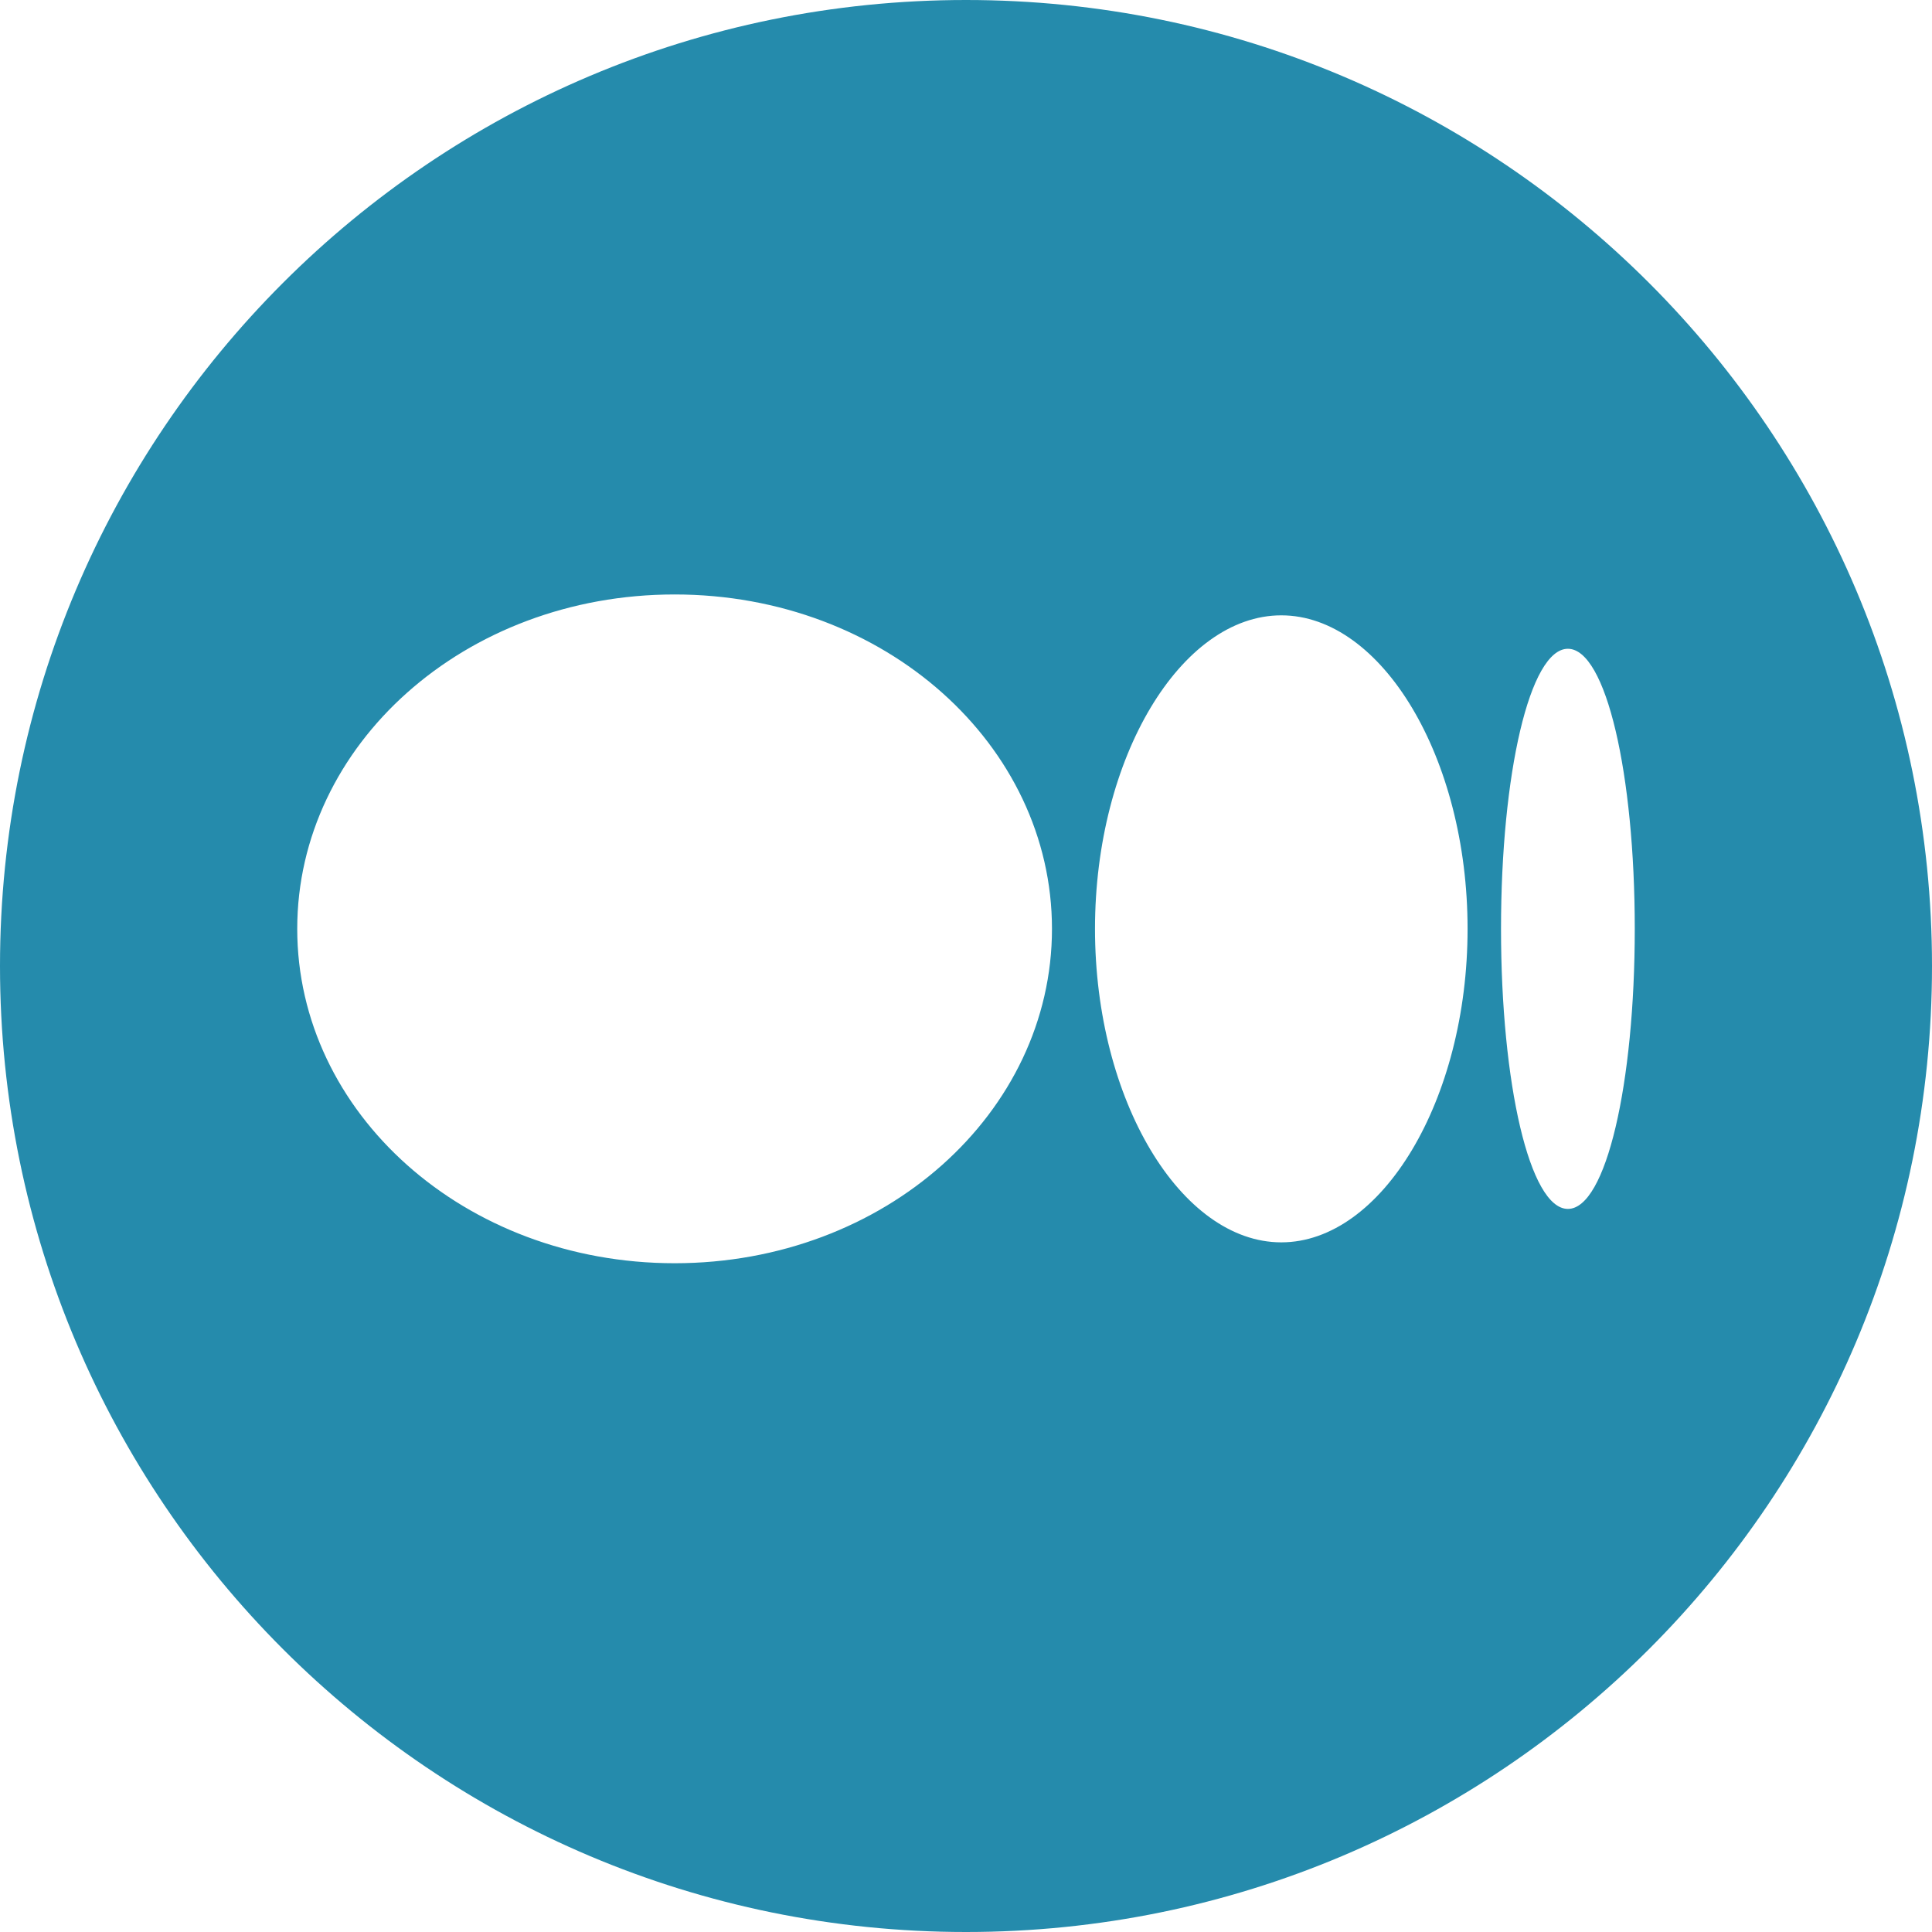
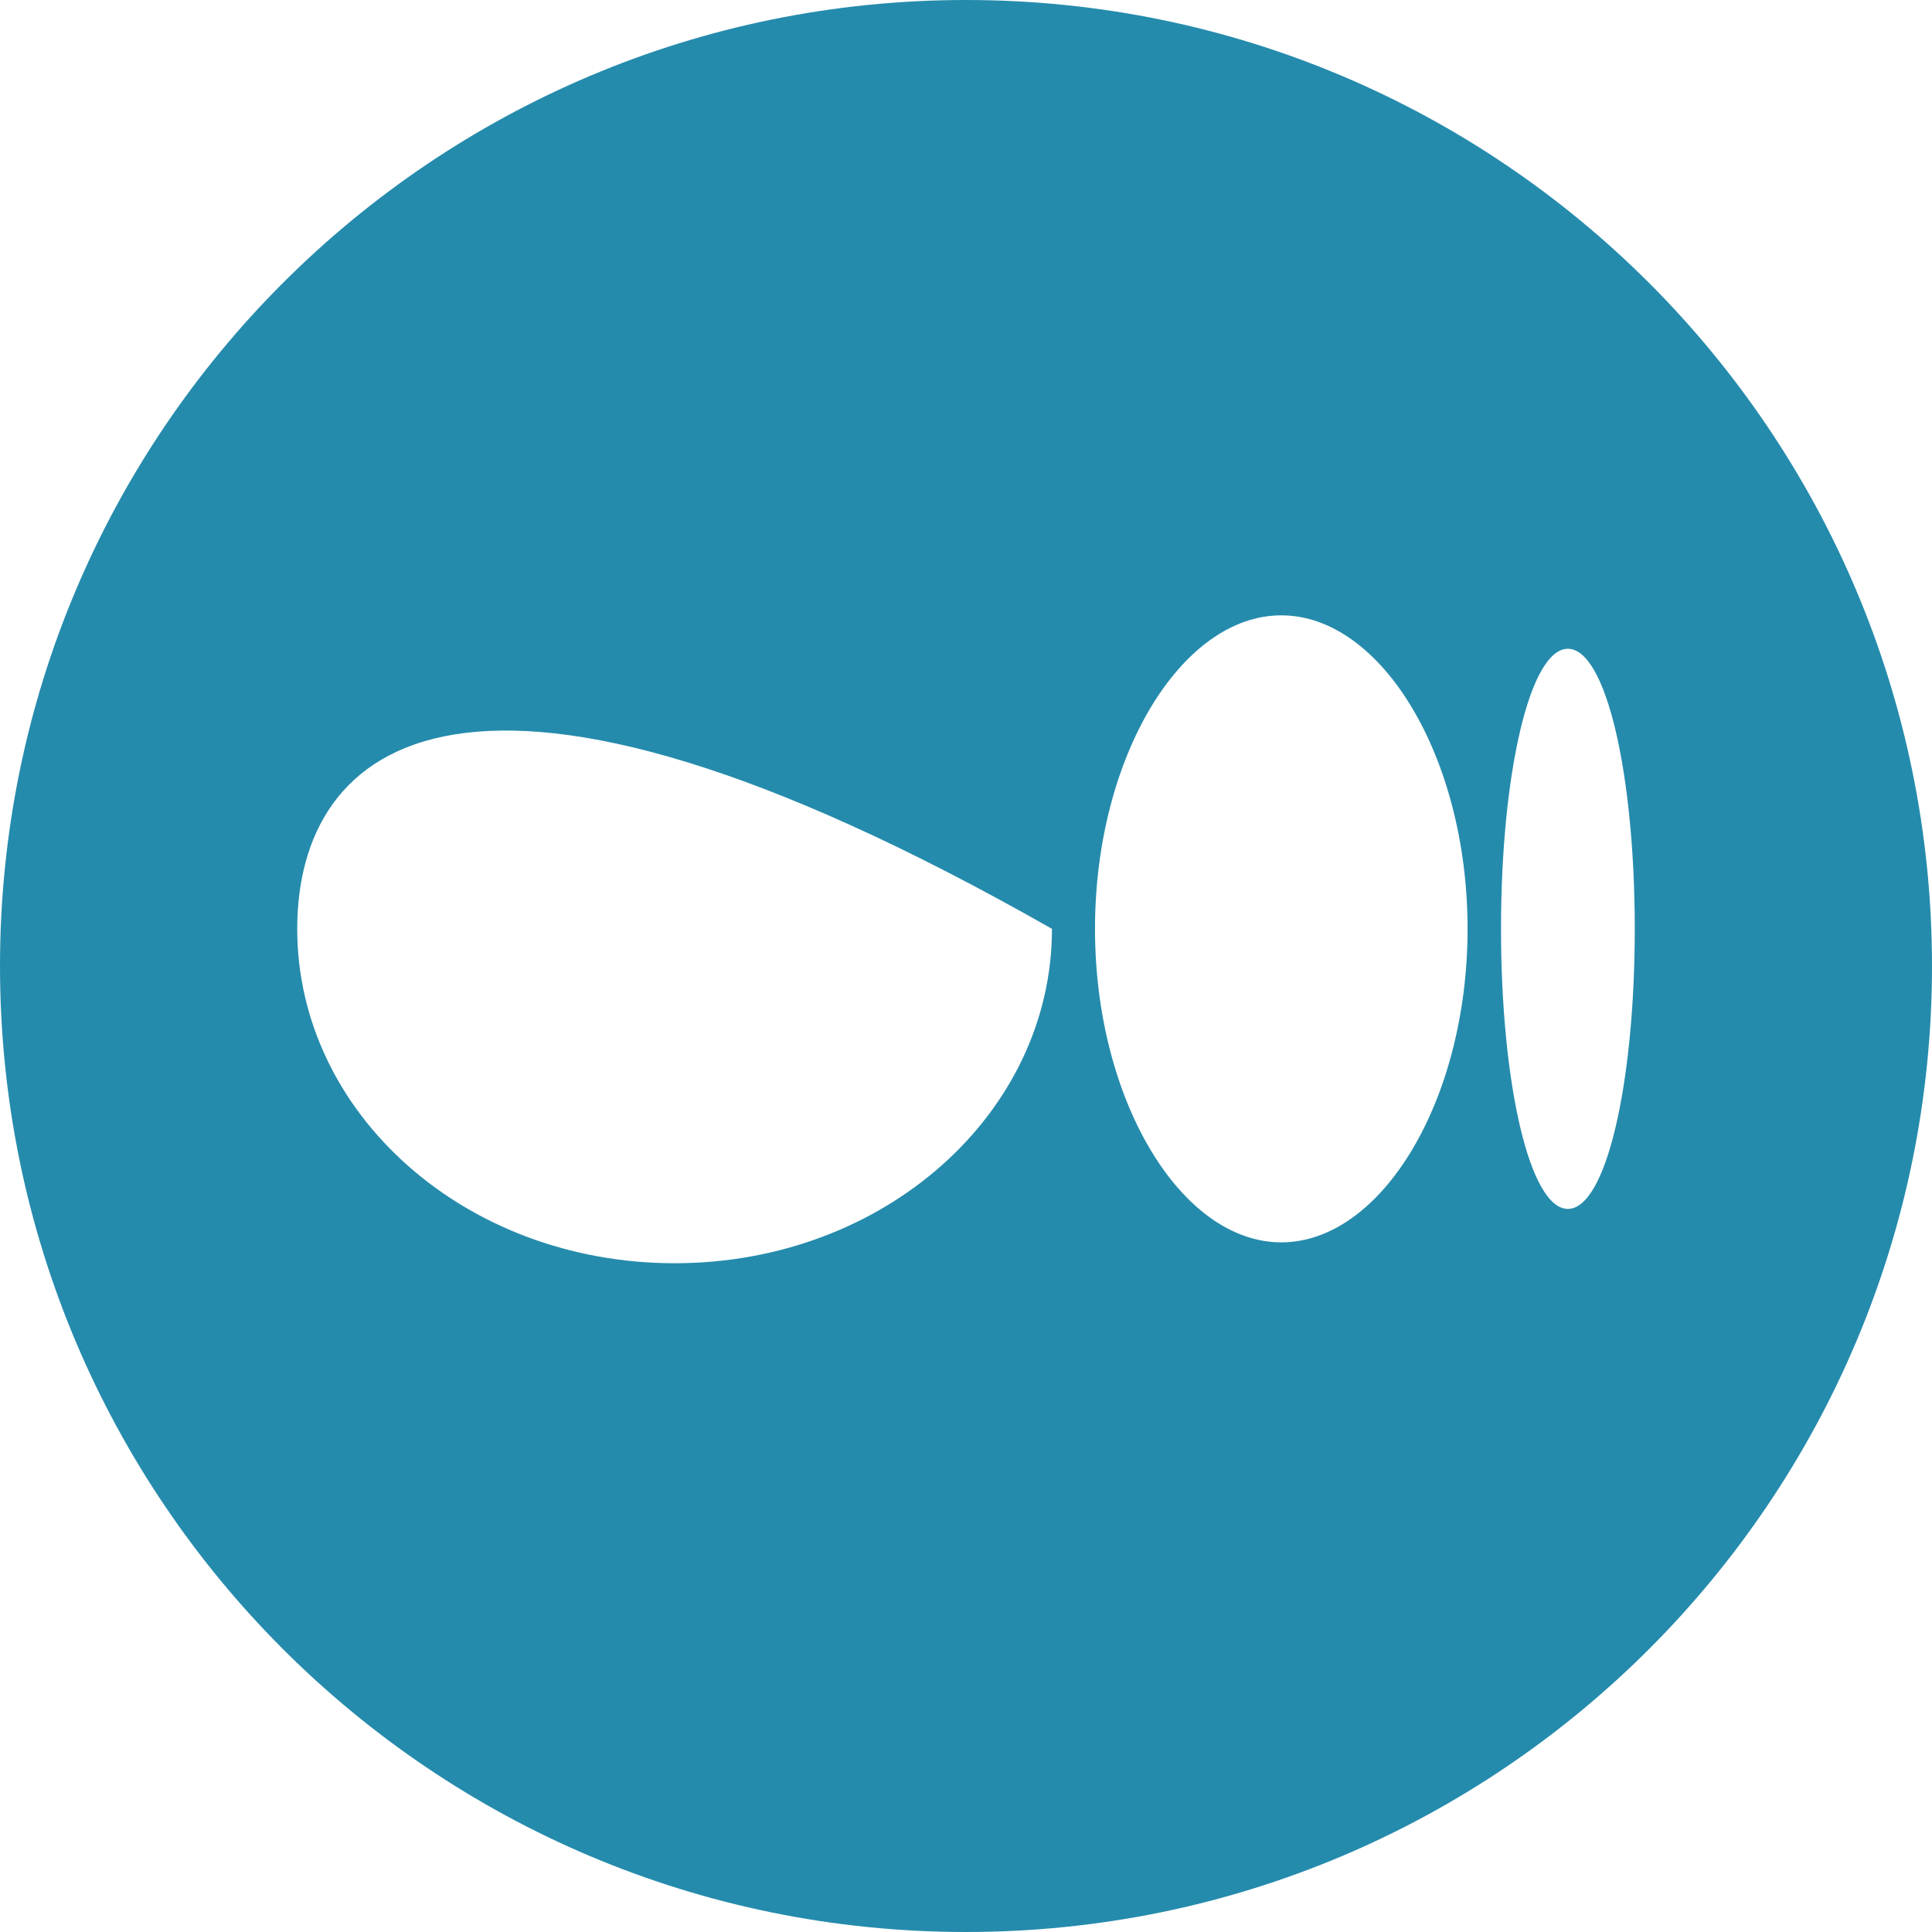
<svg xmlns="http://www.w3.org/2000/svg" width="26" height="26" viewBox="0 0 26 26" fill="none">
-   <path fill-rule="evenodd" clip-rule="evenodd" d="M13 26C20.18 26 26 20.18 26 13C26 5.82 20.18 0 13 0C5.82 0 0 5.82 0 13C0 20.18 5.82 26 13 26ZM21.1 16.269C21.614 16.269 22 14.581 22 12.5C22 10.419 21.614 8.731 21.1 8.731C20.586 8.731 20.2 10.419 20.2 12.5C20.2 14.581 20.586 16.269 21.1 16.269ZM17.243 16.719C18.593 16.719 19.75 14.806 19.75 12.5C19.75 10.194 18.593 8.281 17.243 8.281C15.893 8.281 14.736 10.194 14.736 12.5C14.736 14.806 15.893 16.719 17.243 16.719ZM9.079 17C11.907 17 14.157 14.975 14.157 12.5C14.157 10.025 11.907 8 9.079 8C6.25 8 4 10.025 4 12.5C4 14.975 6.25 17 9.079 17Z" fill="#258BAC" />
+   <path fill-rule="evenodd" clip-rule="evenodd" d="M13 26C20.18 26 26 20.18 26 13C26 5.82 20.18 0 13 0C5.82 0 0 5.82 0 13C0 20.18 5.82 26 13 26ZM21.1 16.269C21.614 16.269 22 14.581 22 12.5C22 10.419 21.614 8.731 21.1 8.731C20.586 8.731 20.2 10.419 20.2 12.5C20.2 14.581 20.586 16.269 21.1 16.269ZM17.243 16.719C18.593 16.719 19.75 14.806 19.75 12.5C19.75 10.194 18.593 8.281 17.243 8.281C15.893 8.281 14.736 10.194 14.736 12.5C14.736 14.806 15.893 16.719 17.243 16.719ZM9.079 17C11.907 17 14.157 14.975 14.157 12.5C6.25 8 4 10.025 4 12.5C4 14.975 6.25 17 9.079 17Z" fill="#258BAC" />
</svg>